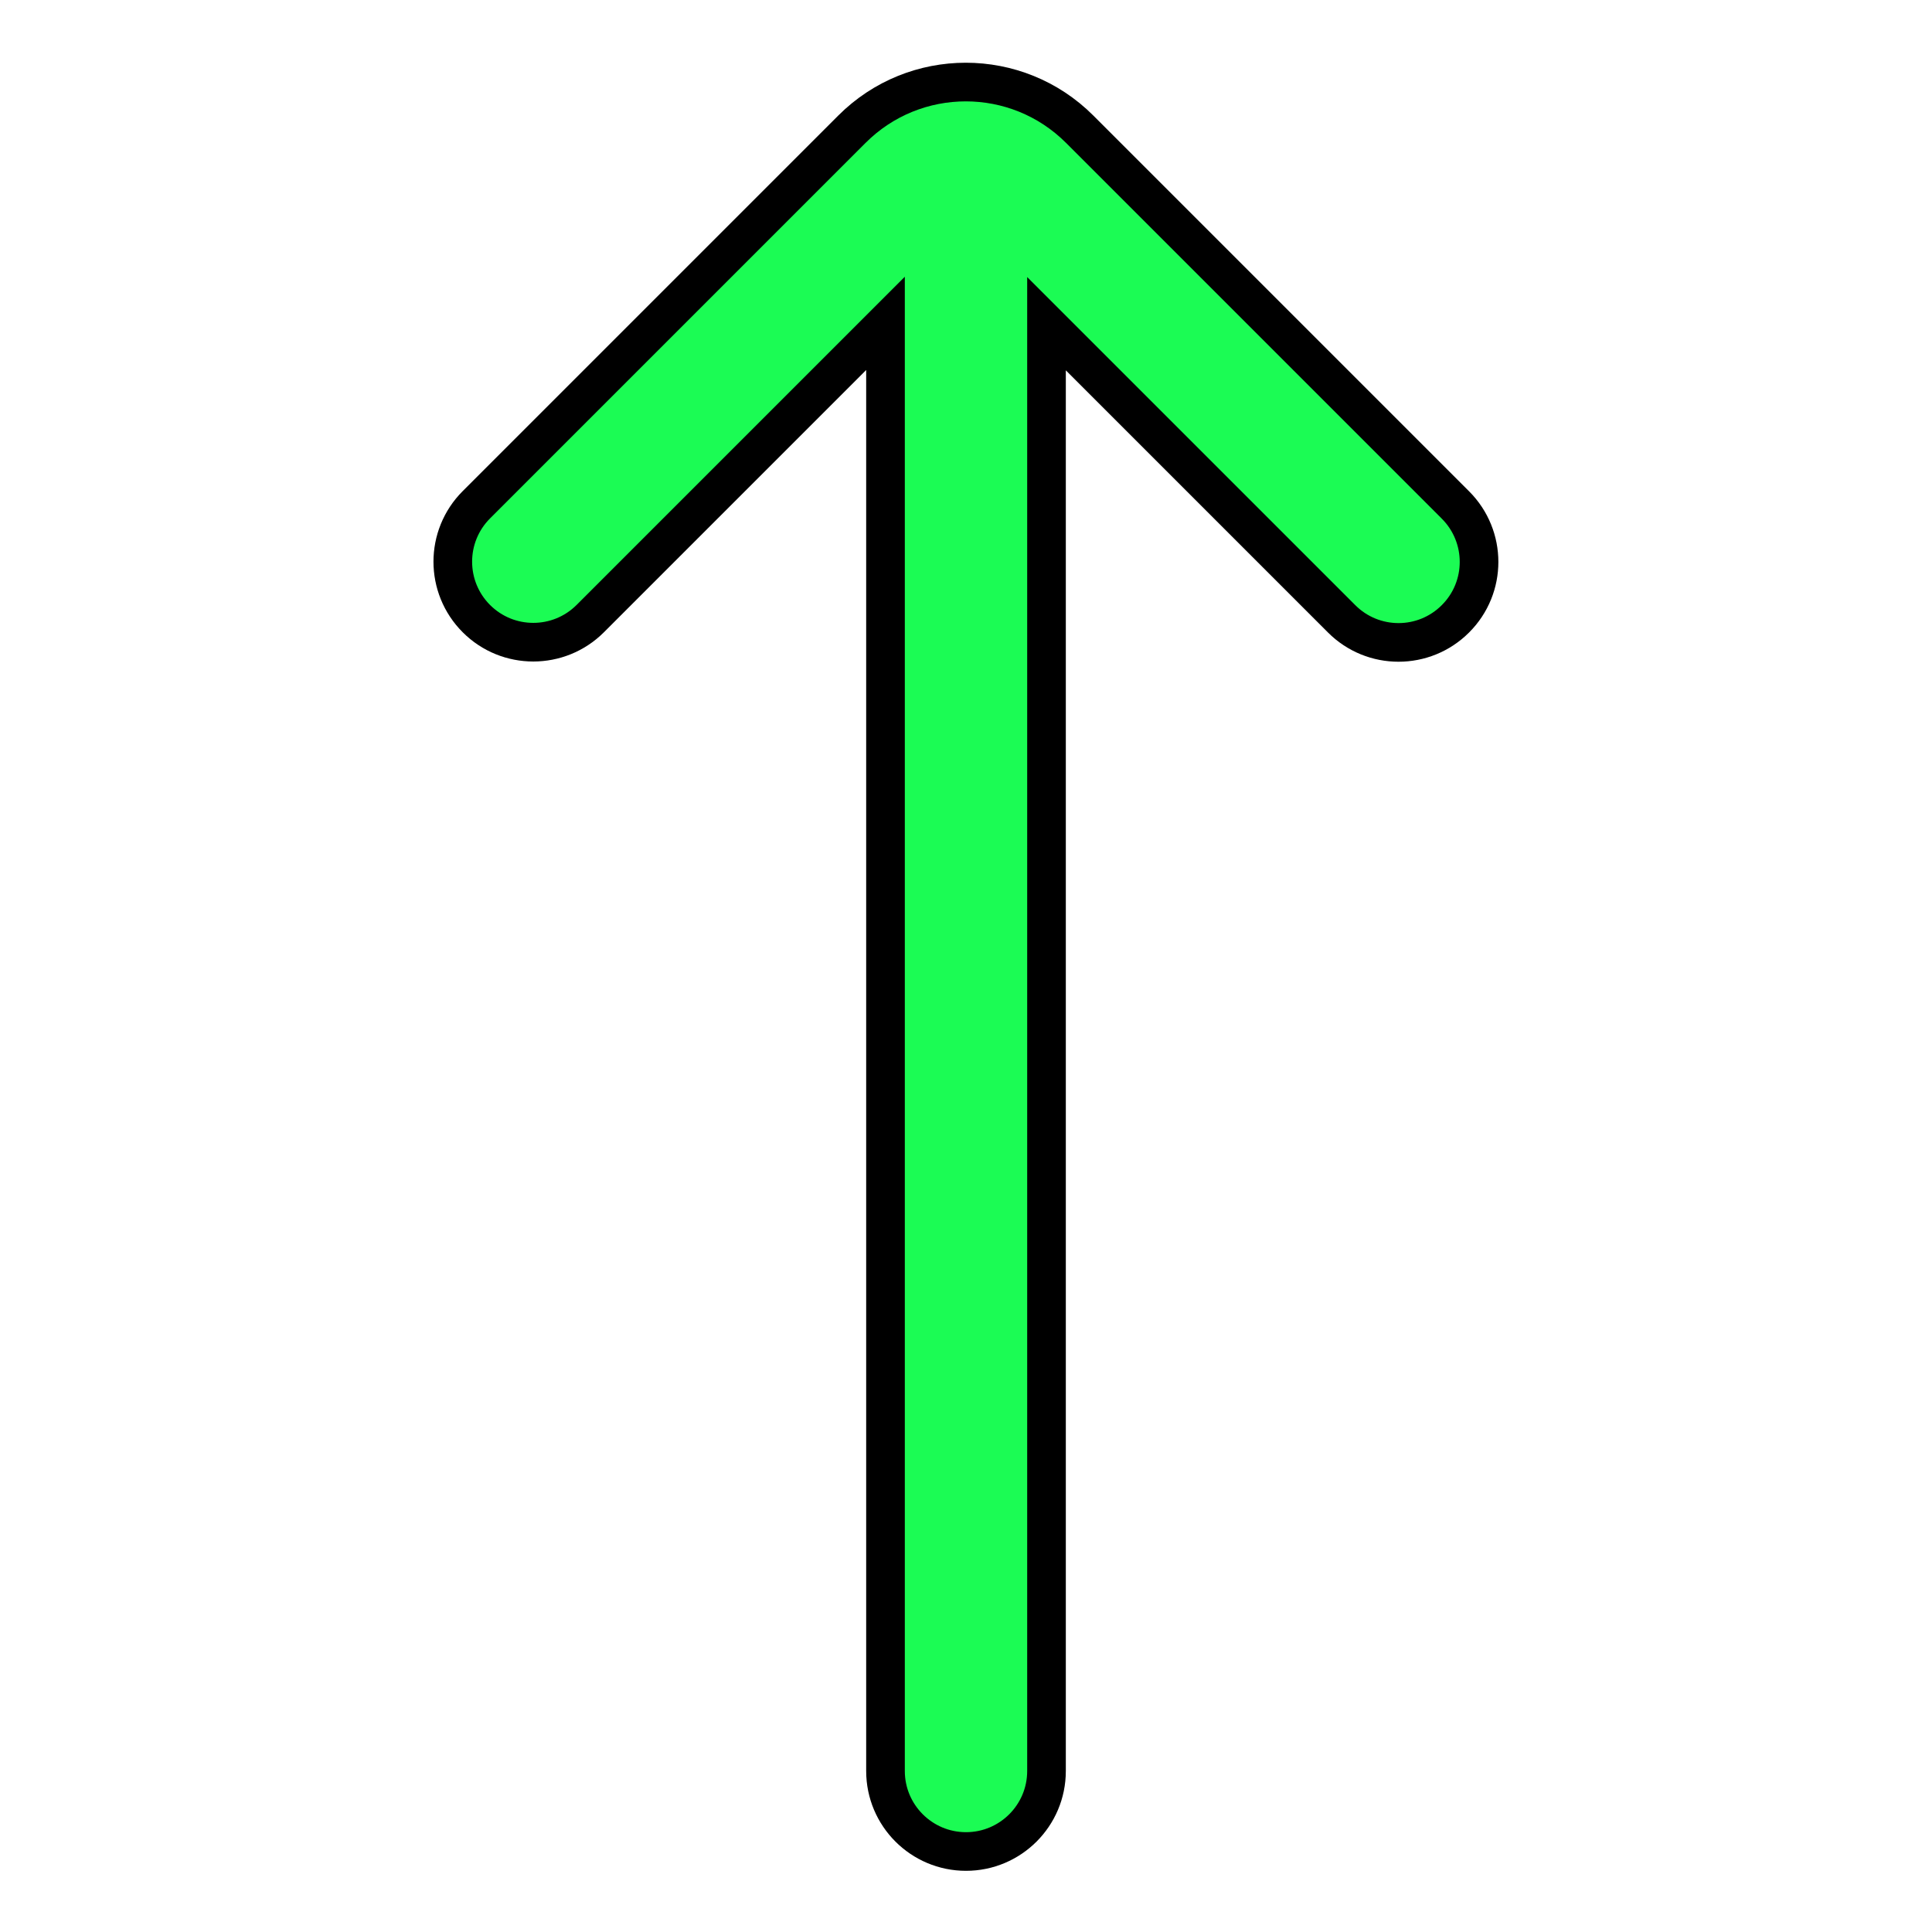
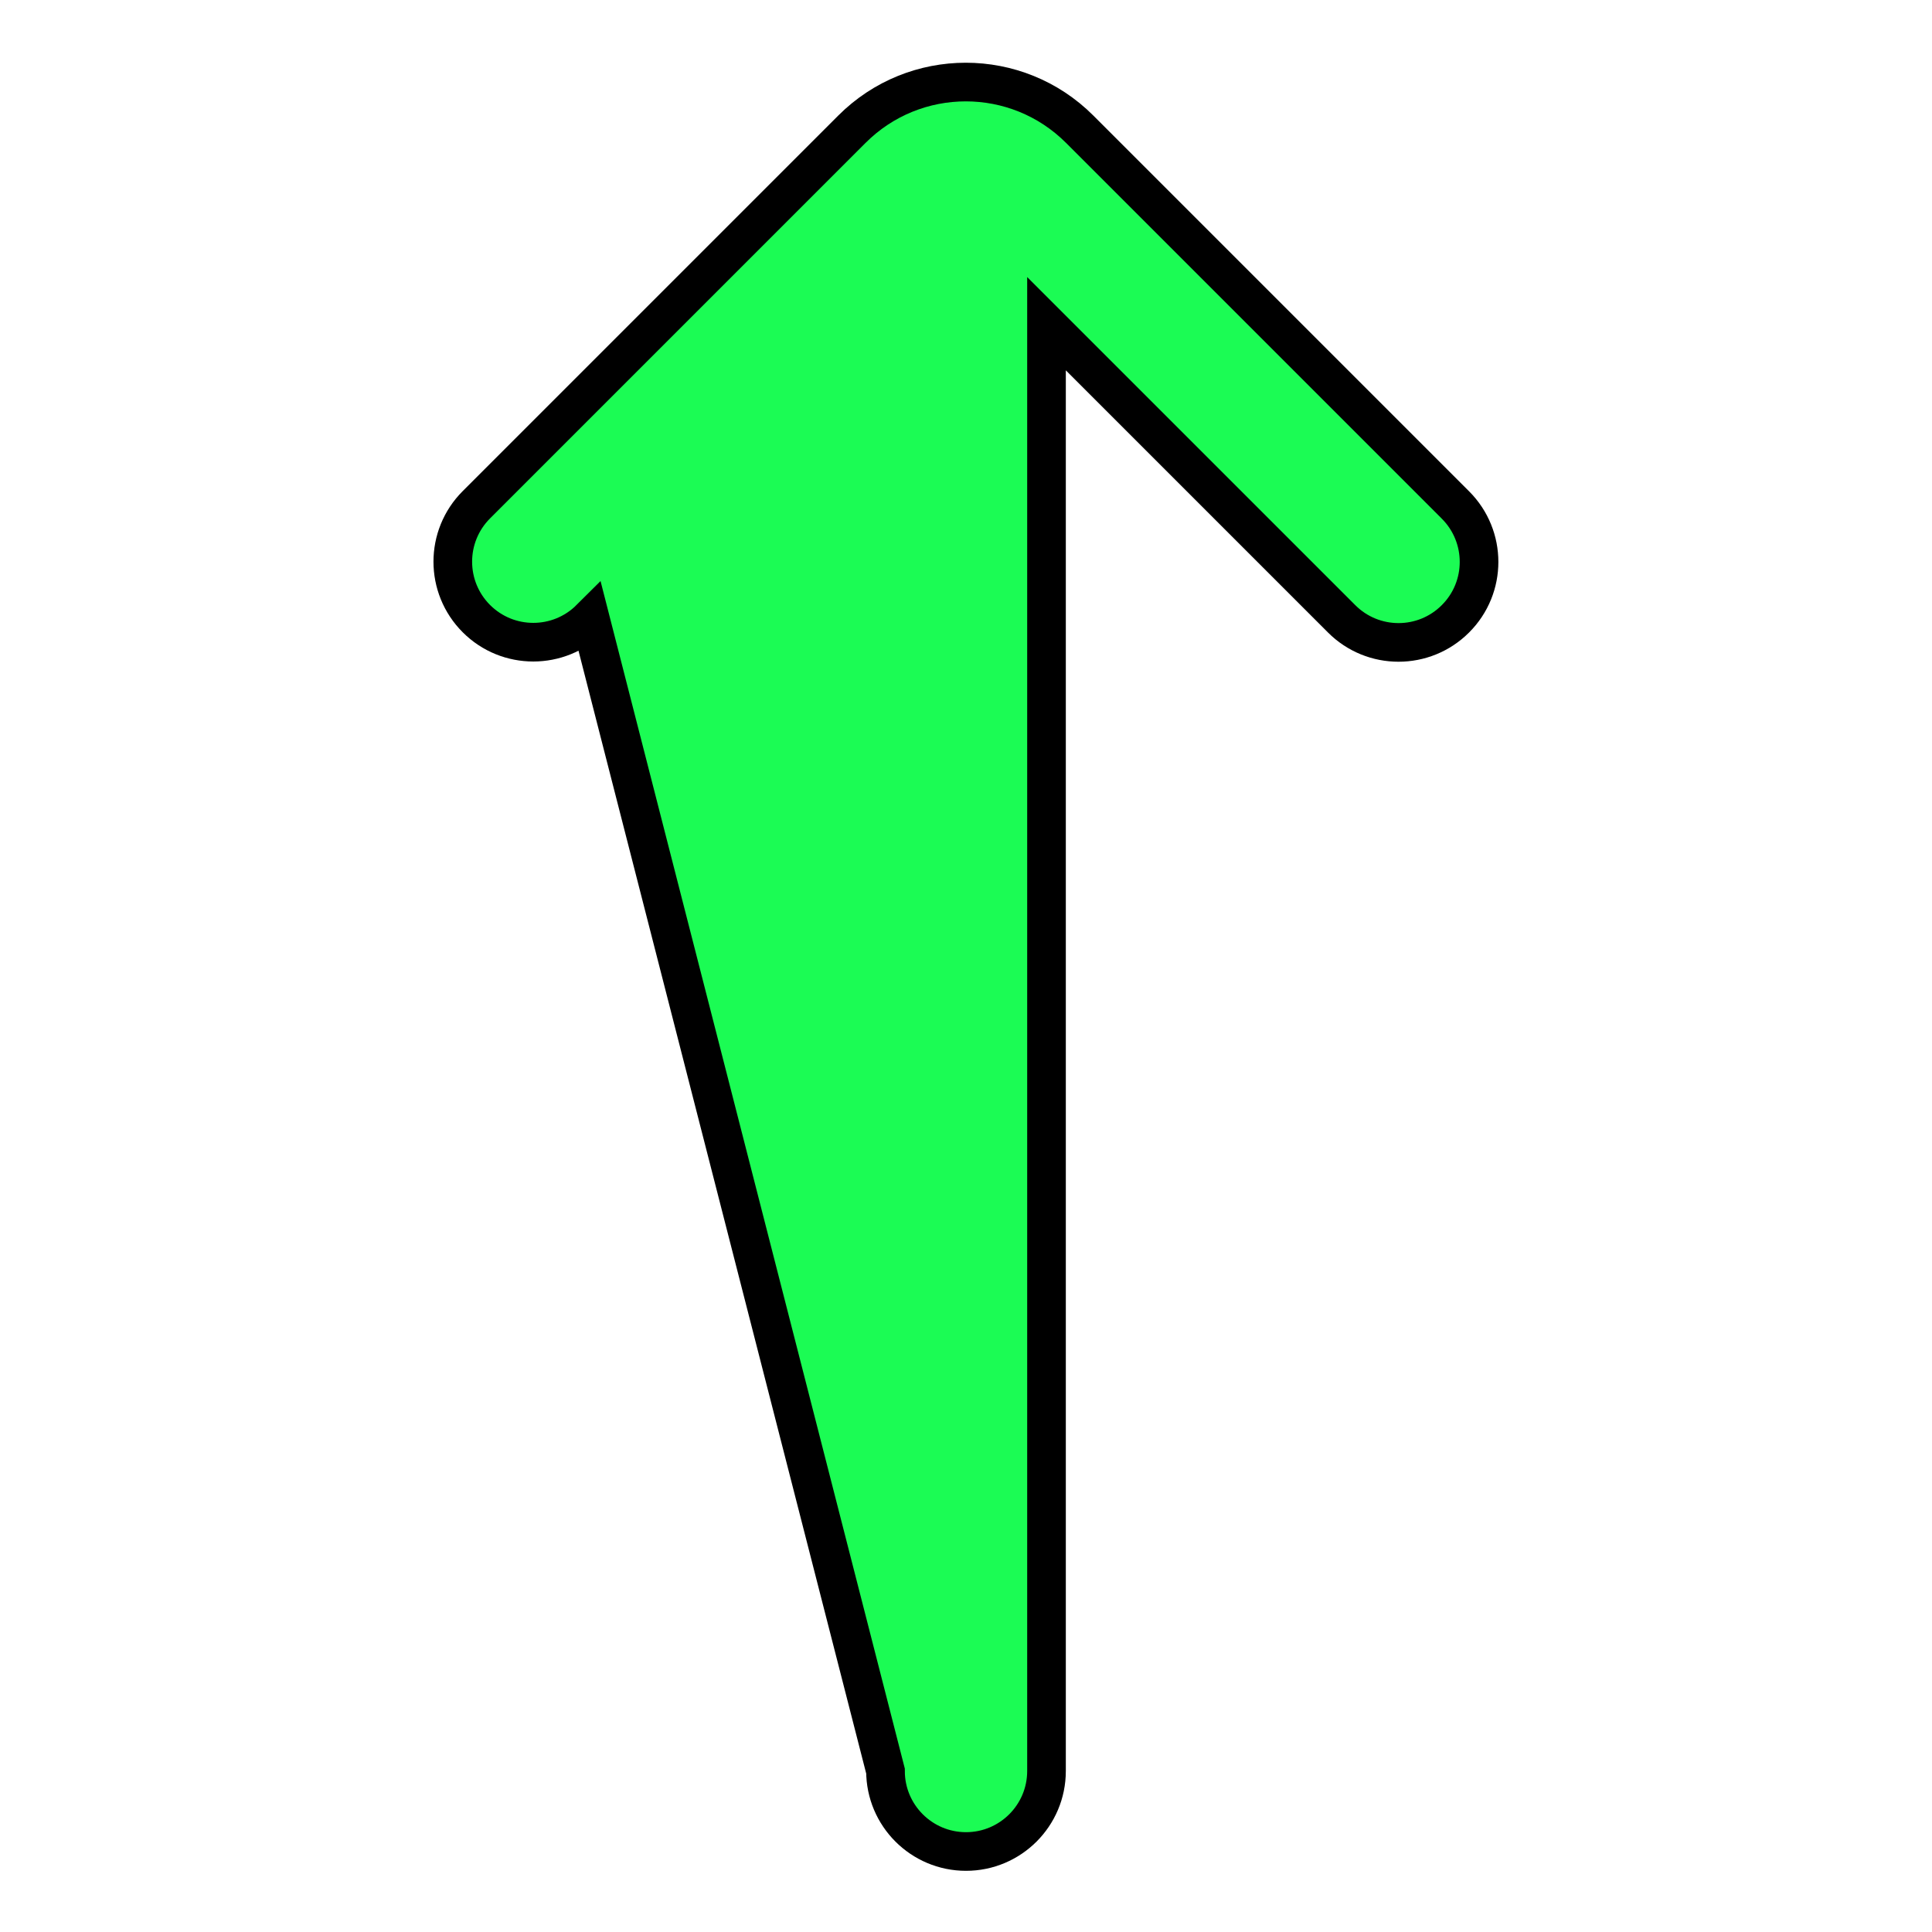
<svg xmlns="http://www.w3.org/2000/svg" width="800px" height="800px" viewBox="0 0 24 24" fill="none" stroke="#000000" stroke-width="0.48">
  <g id="SVGRepo_bgCarrier" stroke-width="0" />
  <g id="SVGRepo_tracerCarrier" stroke-linecap="round" stroke-linejoin="round" />
  <g id="SVGRepo_iconCarrier">
-     <path d="M7.332 7.685C6.941 8.075 6.308 8.075 5.918 7.685C5.527 7.294 5.527 6.661 5.918 6.27L10.583 1.605C11.364 0.824 12.631 0.824 13.412 1.605L18.08 6.273C18.471 6.664 18.471 7.297 18.08 7.687C17.69 8.078 17.056 8.078 16.666 7.687L13 4.021V22C13 22.552 12.552 23 12 23C11.448 23 11 22.552 11 22V4.017L7.332 7.685Z" fill="#1bfc54" />
+     <path d="M7.332 7.685C6.941 8.075 6.308 8.075 5.918 7.685C5.527 7.294 5.527 6.661 5.918 6.27L10.583 1.605C11.364 0.824 12.631 0.824 13.412 1.605L18.08 6.273C18.471 6.664 18.471 7.297 18.08 7.687C17.69 8.078 17.056 8.078 16.666 7.687L13 4.021V22C13 22.552 12.552 23 12 23C11.448 23 11 22.552 11 22L7.332 7.685Z" fill="#1bfc54" />
  </g>
</svg>